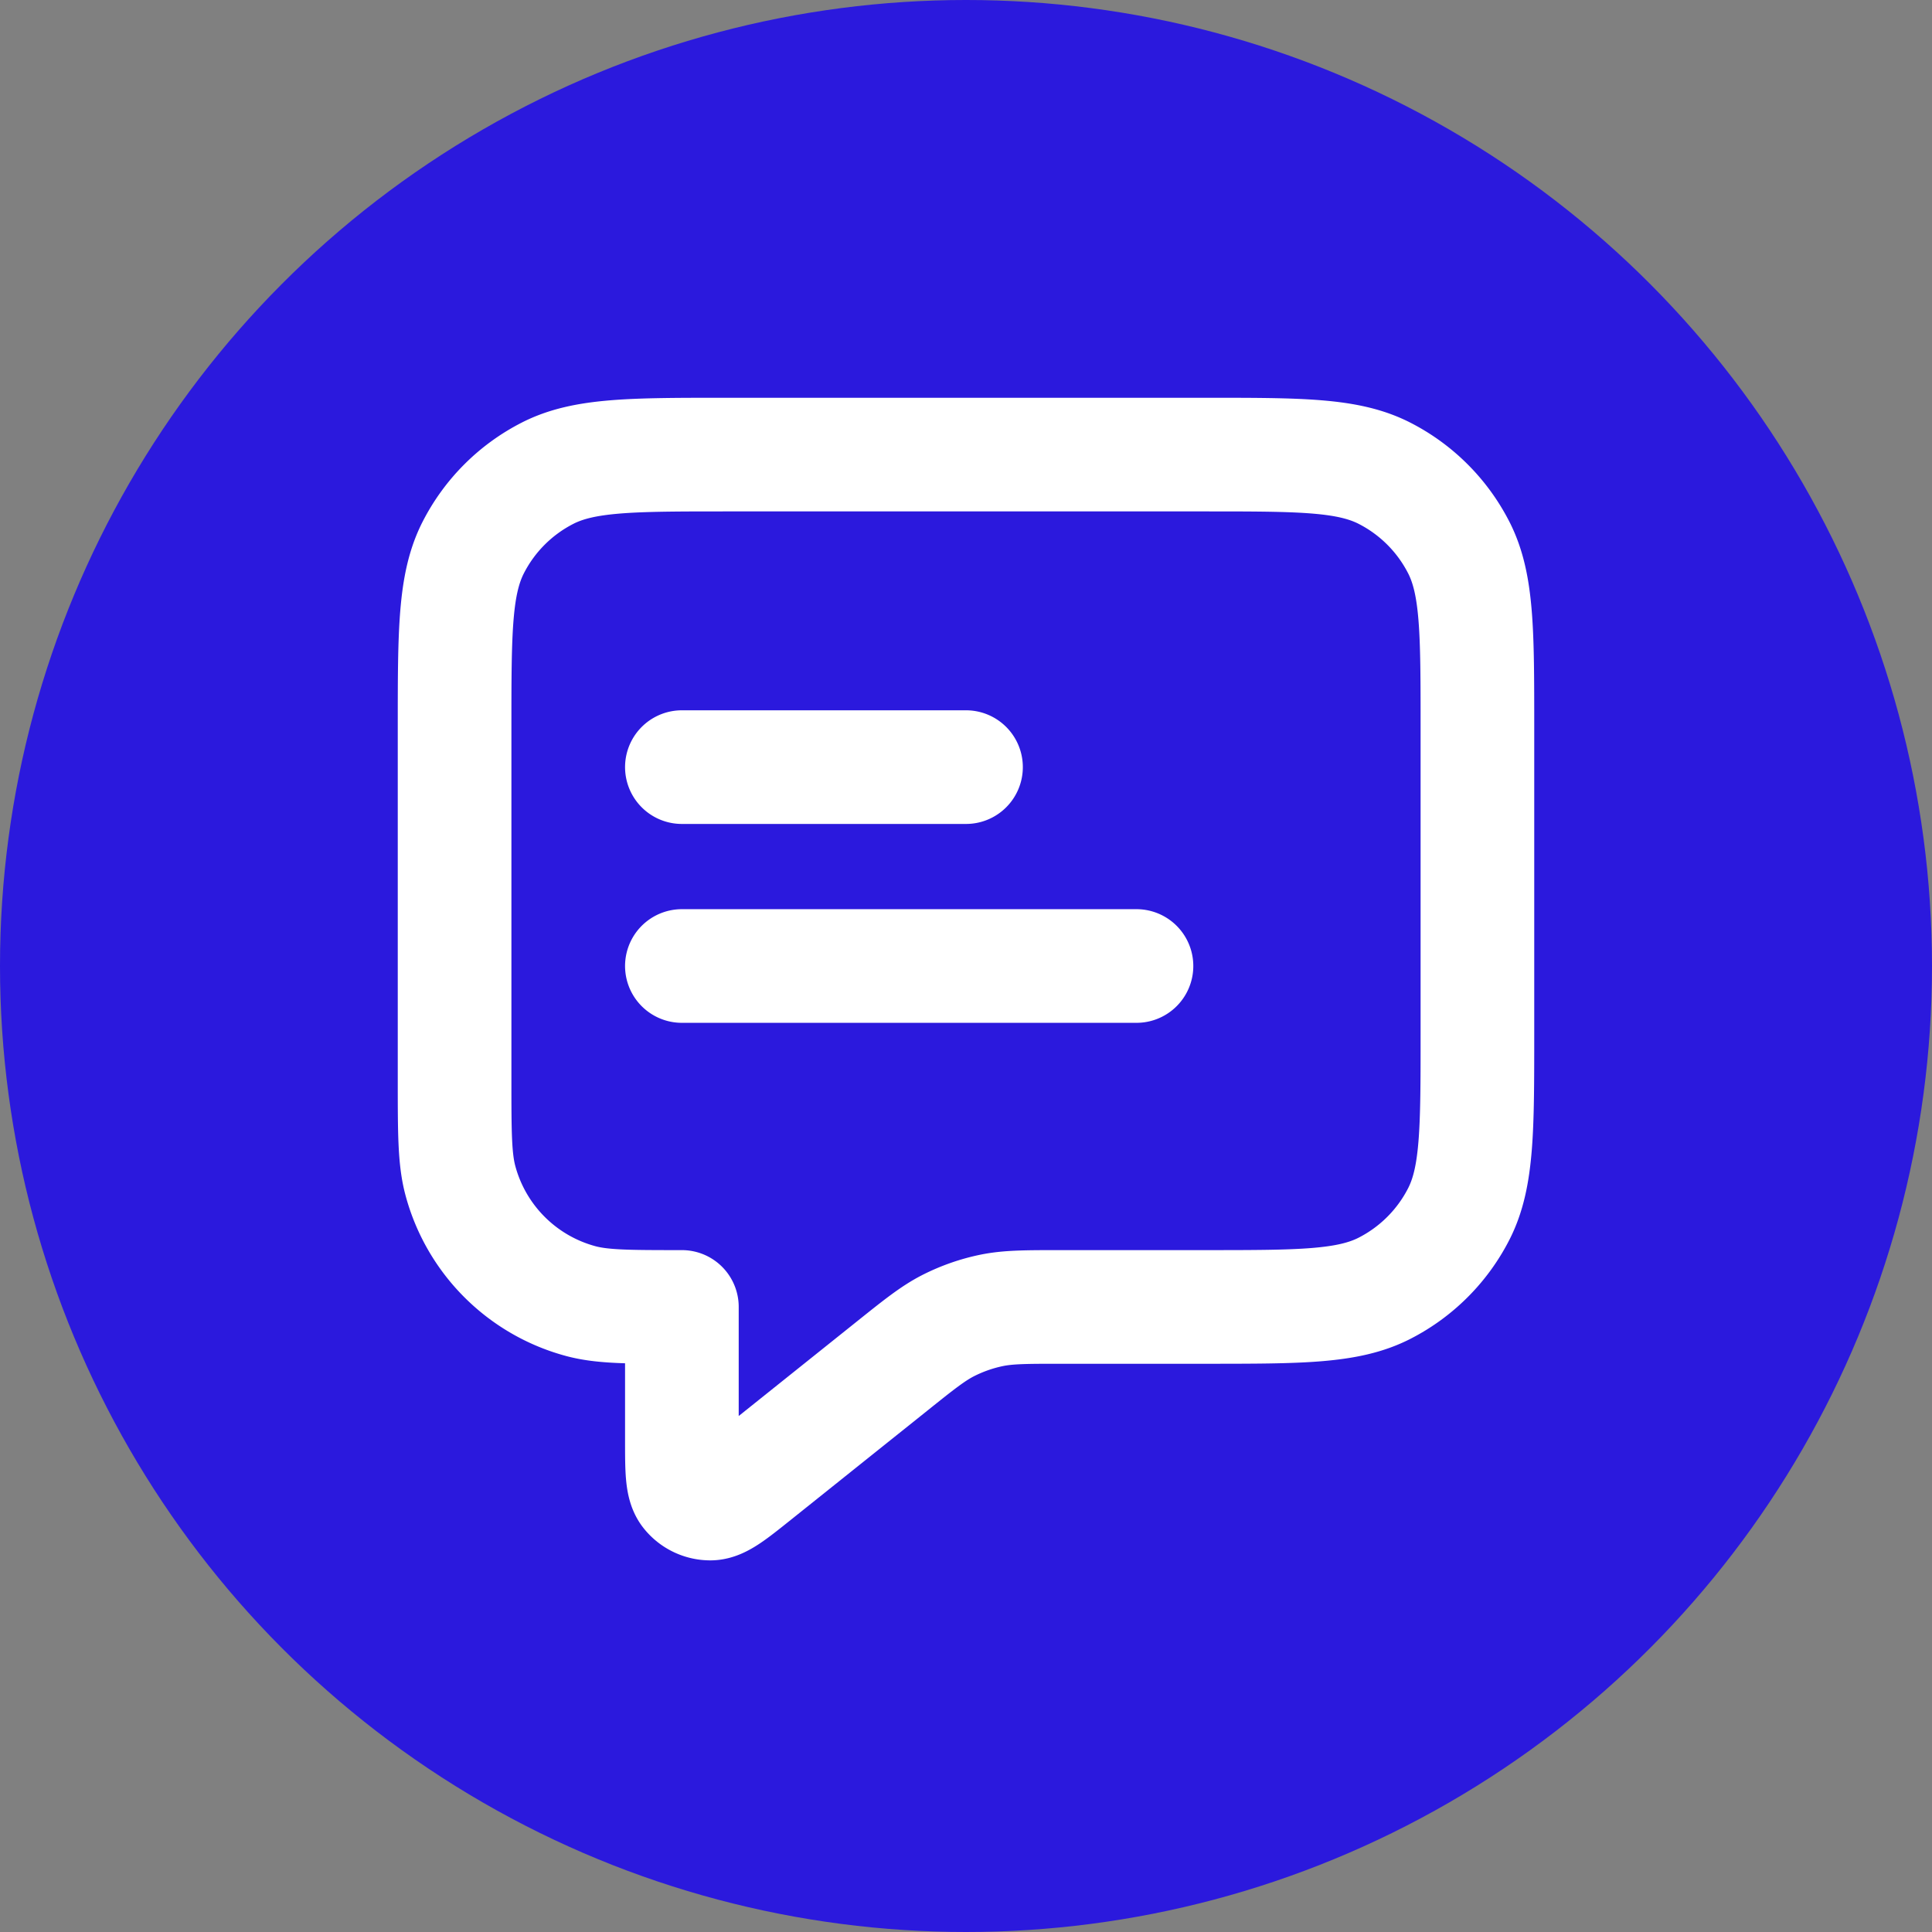
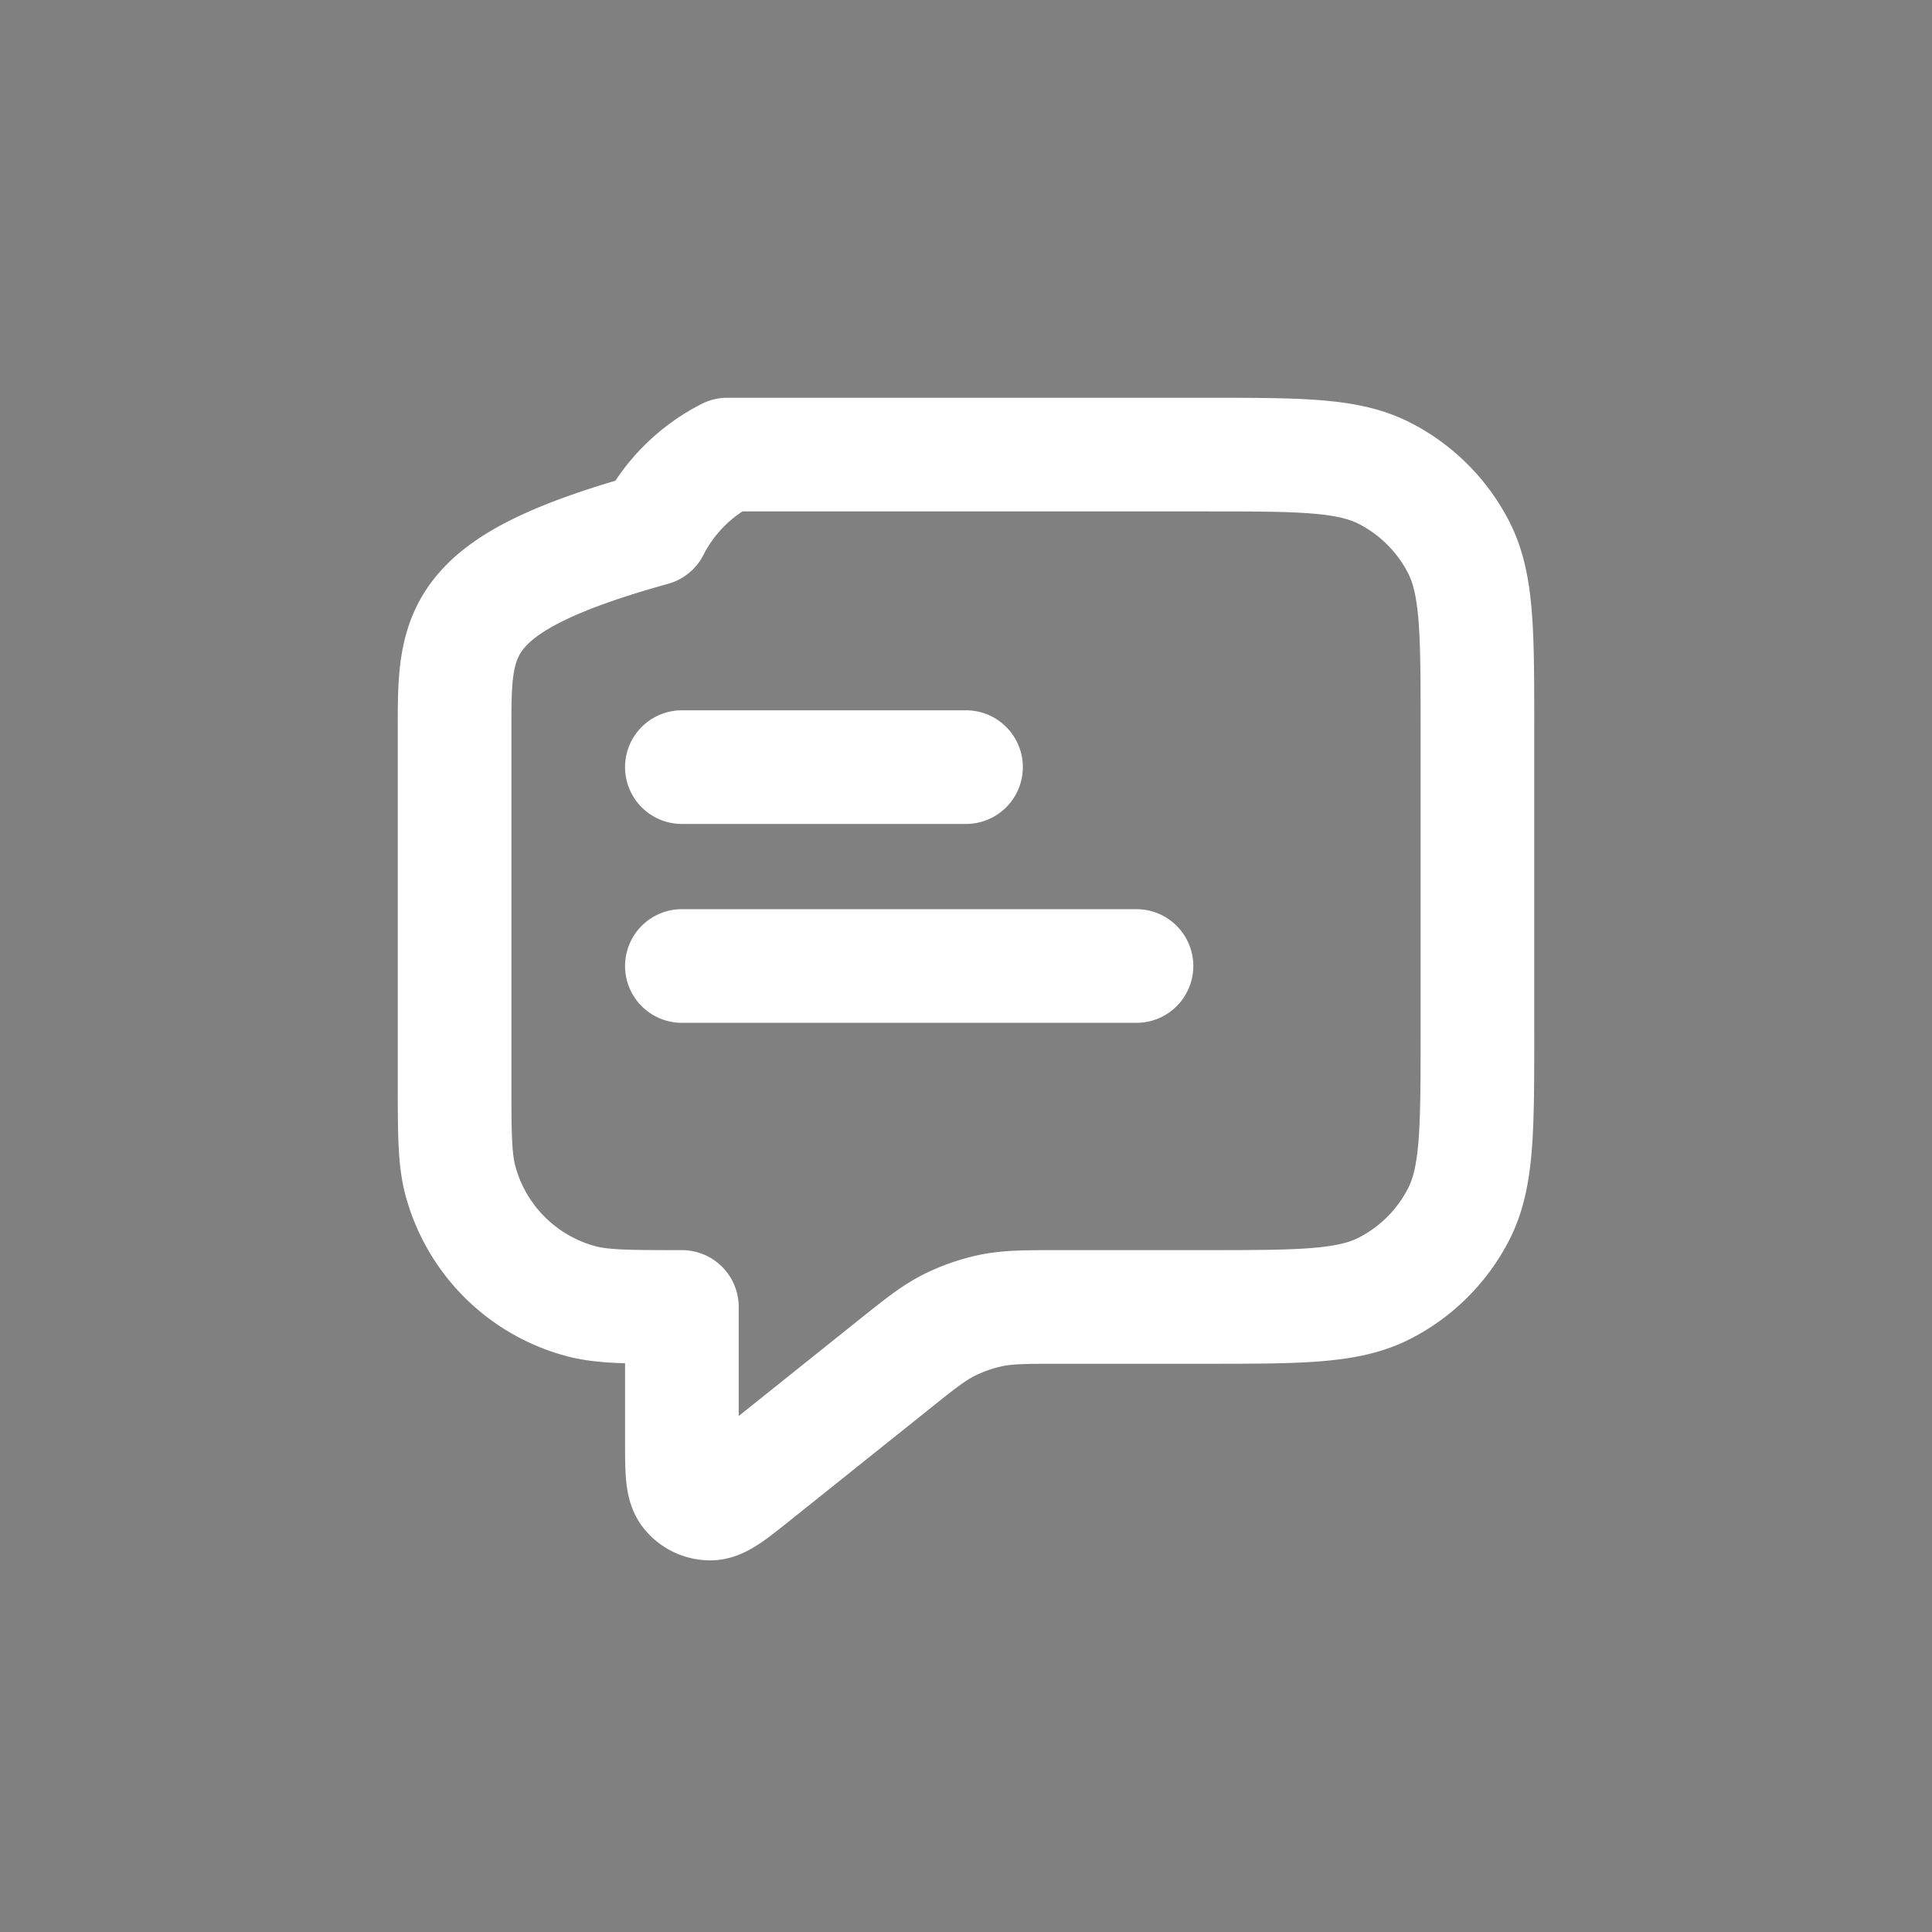
<svg xmlns="http://www.w3.org/2000/svg" width="34" height="34" viewBox="0 0 34 34" fill="none">
  <rect x="0" y="0" width="34" height="34" fill="#808080" stroke="none" />
-   <circle cx="17" cy="17" r="17" fill="#2B19DD" />
-   <path d="M12 13.5h5M12 17h8m-8 6v2.335c0 .533 0 .8.11.937a.5.5 0 0 0 .39.188c.176 0 .384-.167.8-.5l2.385-1.908c.487-.39.731-.585 1.002-.724.241-.122.497-.212.762-.267.299-.061.61-.061 1.235-.061H21.2c1.68 0 2.52 0 3.162-.327a3 3 0 0 0 1.311-1.311C26 20.72 26 19.88 26 18.2v-5.4c0-1.68 0-2.52-.327-3.162a3 3 0 0 0-1.311-1.311C23.72 8 22.88 8 21.2 8h-8.4c-1.68 0-2.52 0-3.162.327a3 3 0 0 0-1.311 1.311C8 10.28 8 11.12 8 12.8V19c0 .93 0 1.395.102 1.776a3 3 0 0 0 2.121 2.122C10.605 23 11.07 23 12 23z" stroke="#fff" stroke-width="2" stroke-linecap="round" stroke-linejoin="round" />
+   <path d="M12 13.5h5M12 17h8m-8 6v2.335c0 .533 0 .8.11.937a.5.5 0 0 0 .39.188c.176 0 .384-.167.8-.5l2.385-1.908c.487-.39.731-.585 1.002-.724.241-.122.497-.212.762-.267.299-.061.61-.061 1.235-.061H21.2c1.68 0 2.52 0 3.162-.327a3 3 0 0 0 1.311-1.311C26 20.72 26 19.88 26 18.2v-5.4c0-1.68 0-2.52-.327-3.162a3 3 0 0 0-1.311-1.311C23.72 8 22.88 8 21.2 8h-8.4a3 3 0 0 0-1.311 1.311C8 10.28 8 11.12 8 12.8V19c0 .93 0 1.395.102 1.776a3 3 0 0 0 2.121 2.122C10.605 23 11.07 23 12 23z" stroke="#fff" stroke-width="2" stroke-linecap="round" stroke-linejoin="round" />
</svg>